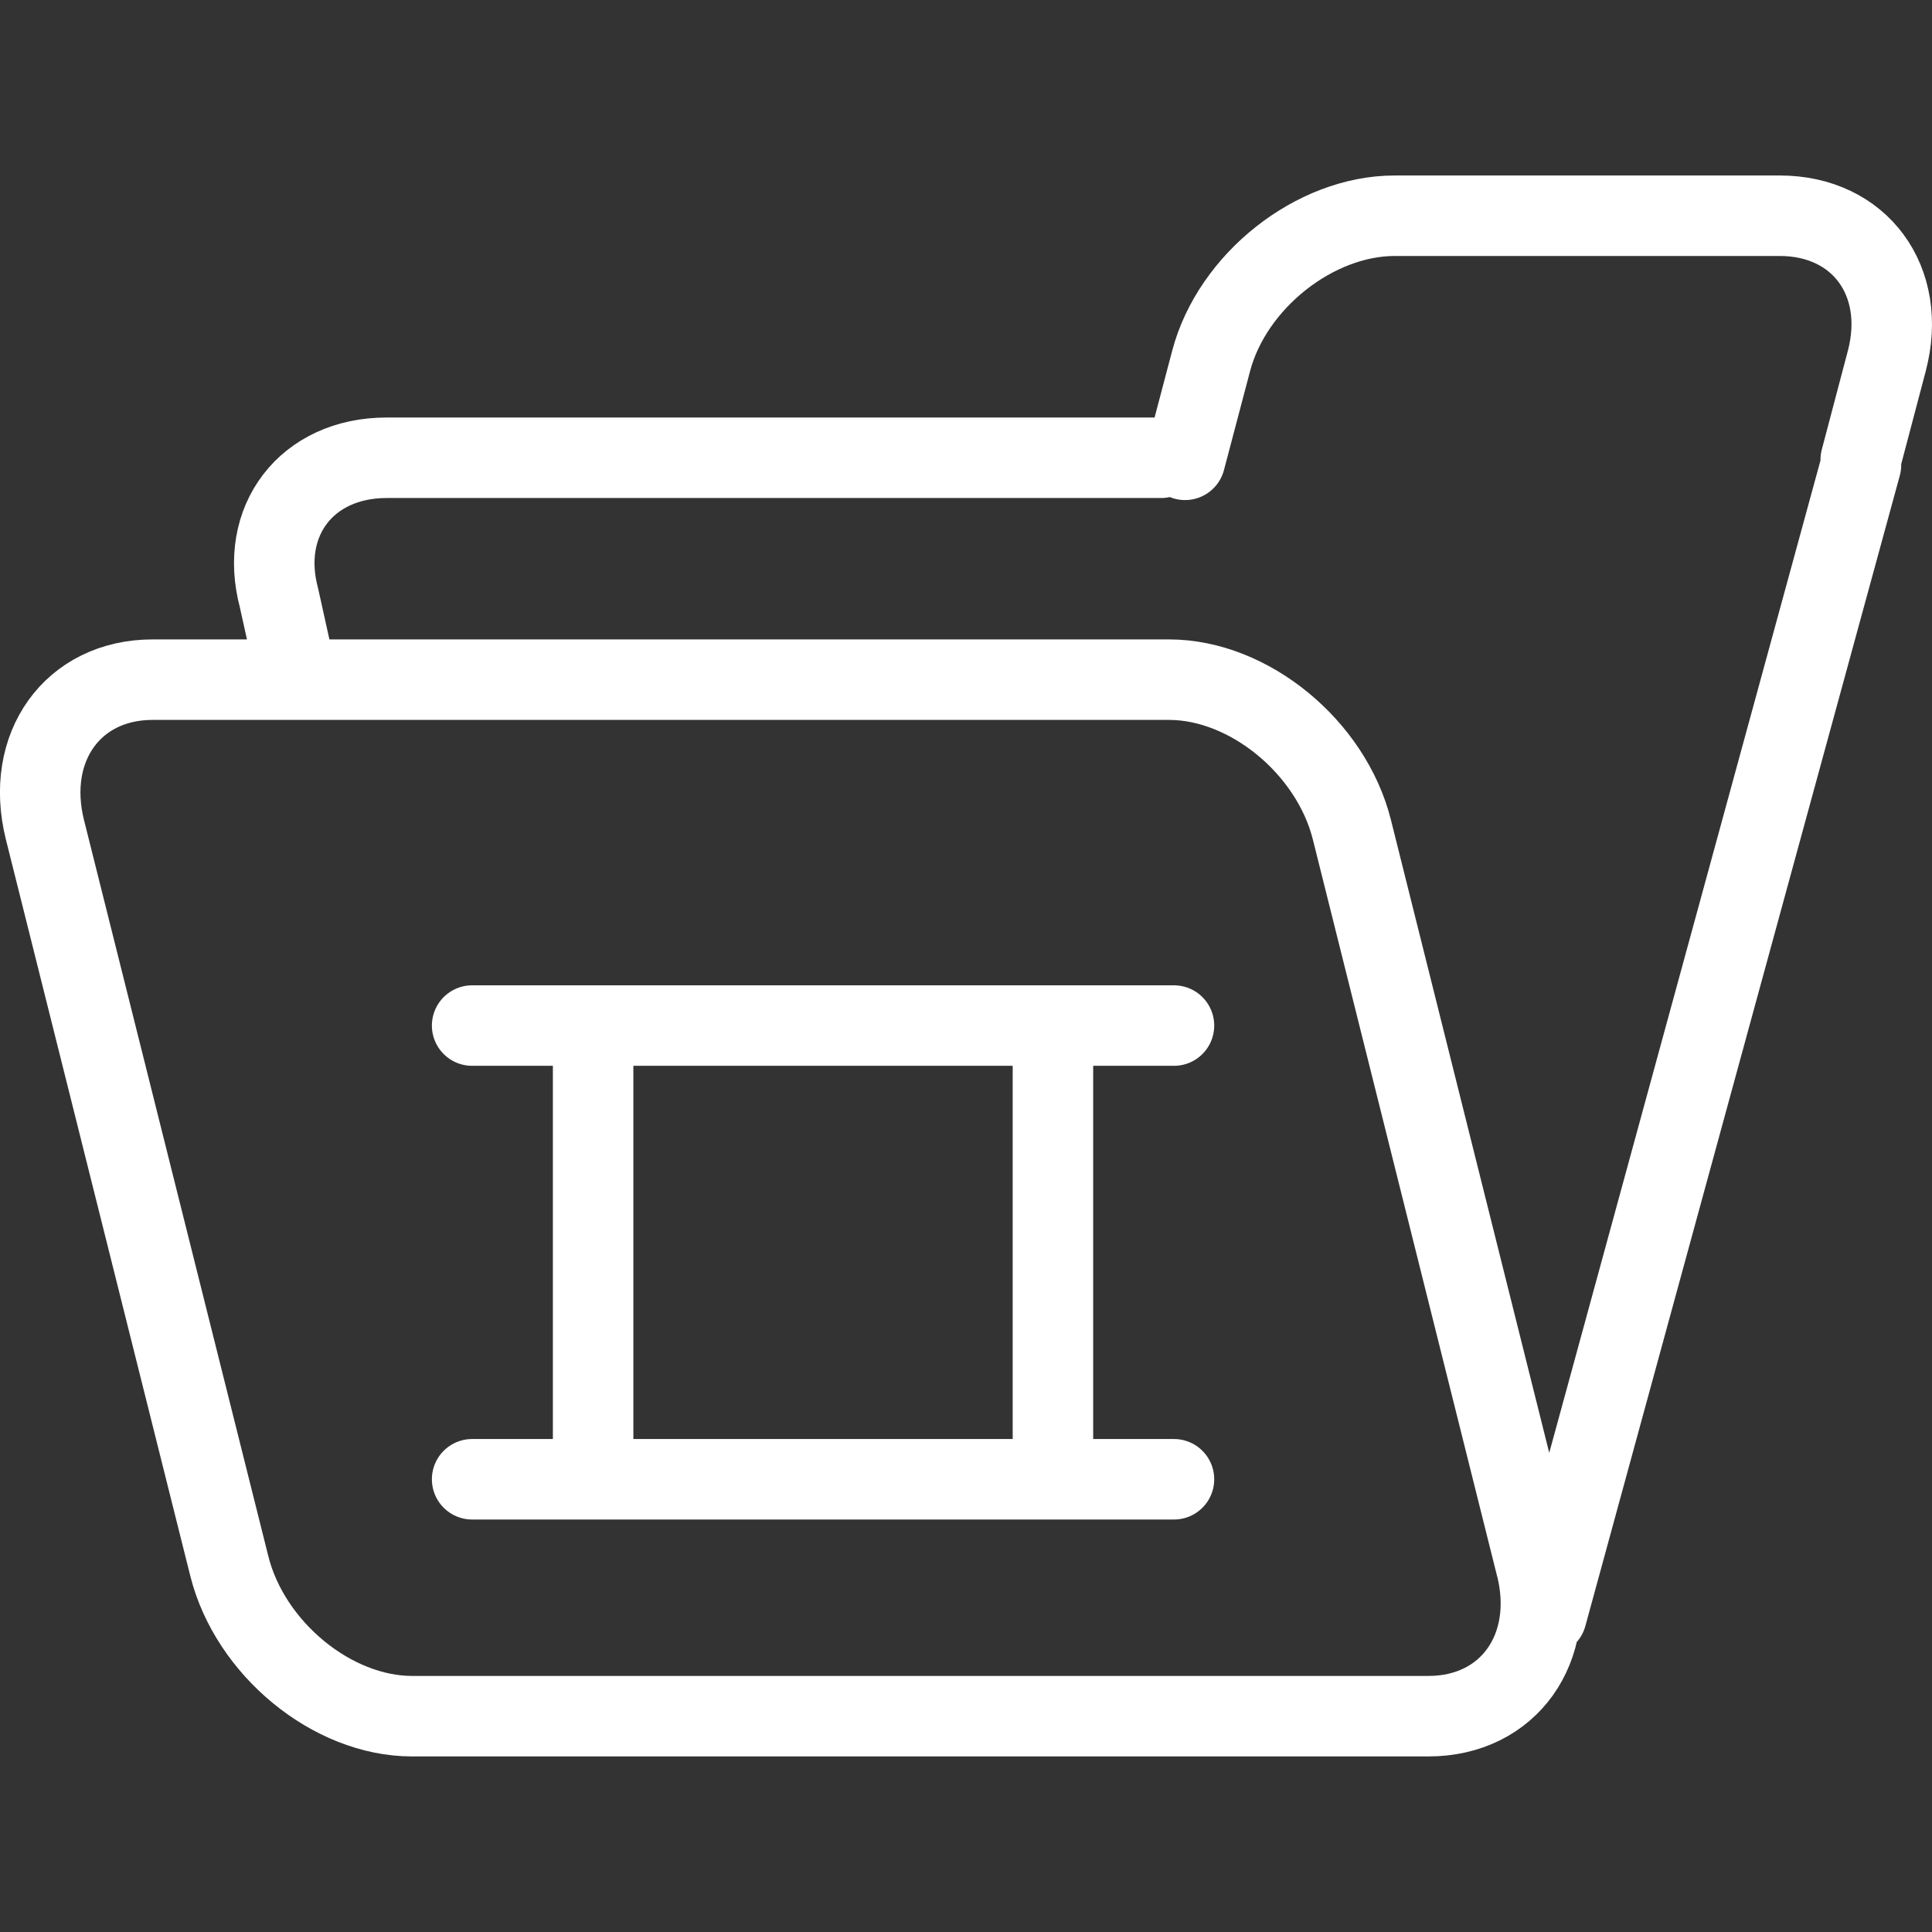
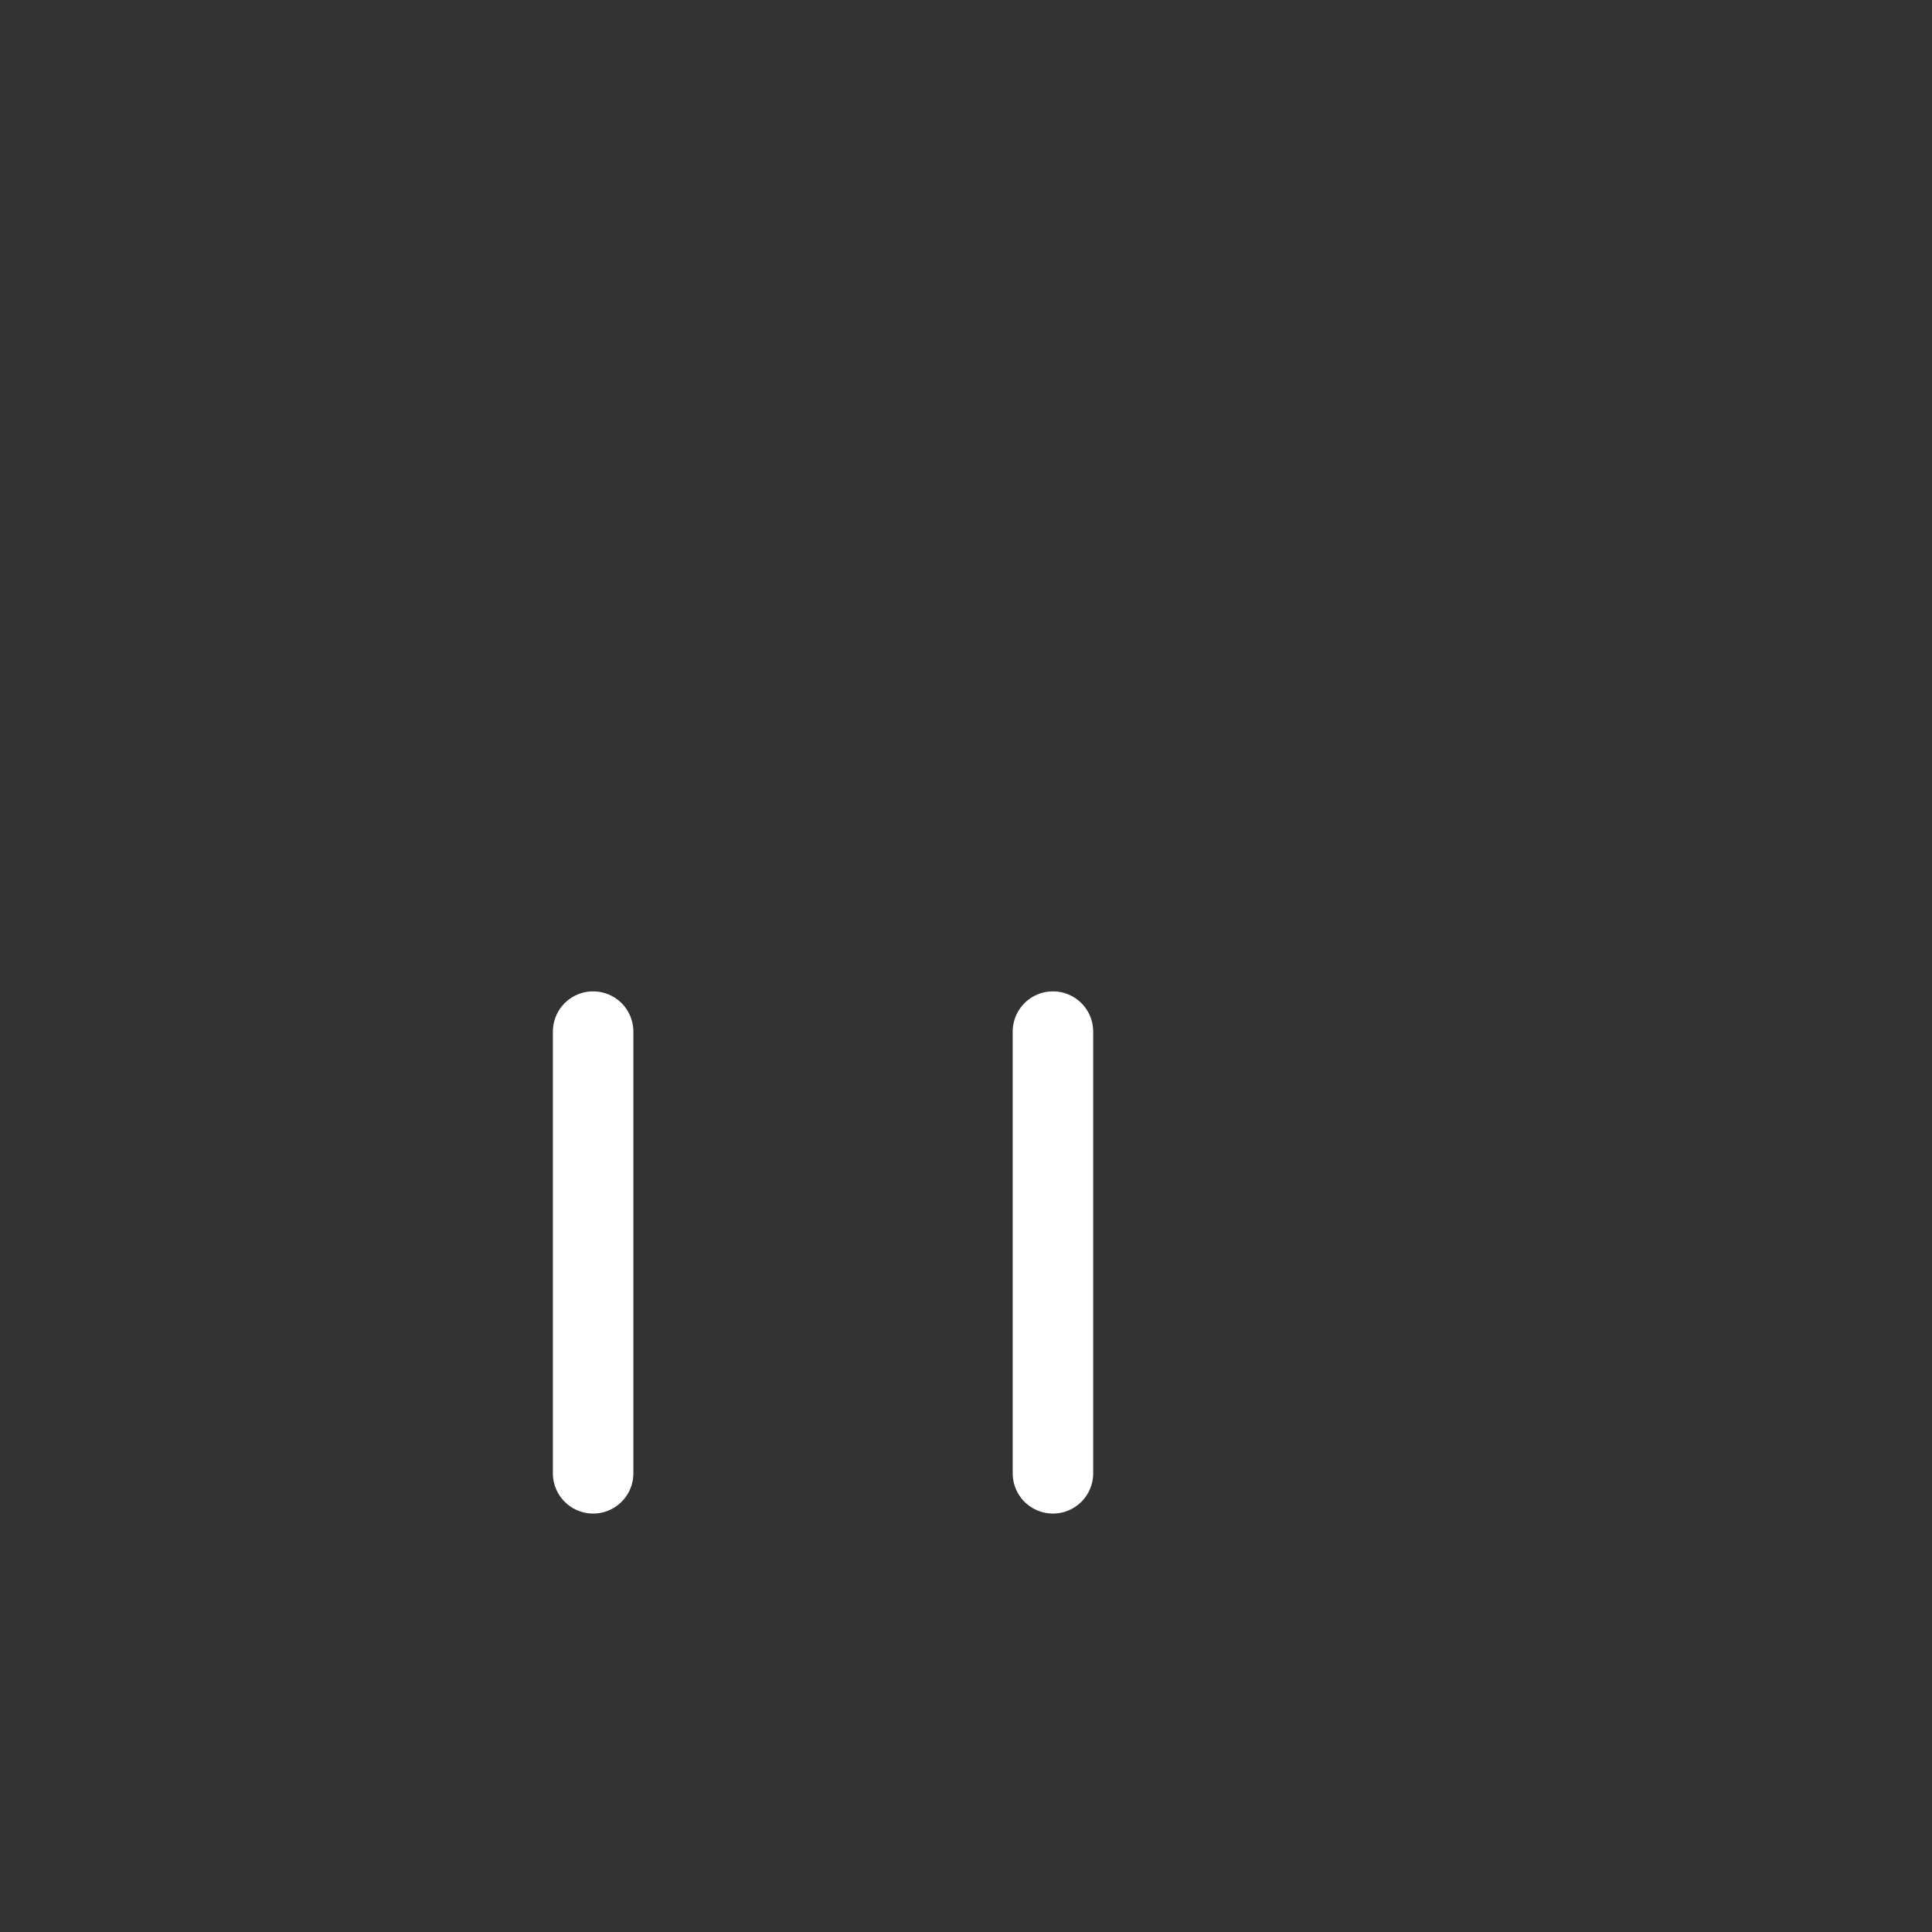
<svg xmlns="http://www.w3.org/2000/svg" width="48" height="48" fill="rgba(255,255,255,1)" viewBox="0 0 48 48">
  <rect x="0" y="0" width="48" height="48" fill="#333333" stroke="none" />
  <g fill="none" stroke="rgba(255,255,255,1)" stroke-width="2" stroke-linecap="round" stroke-linejoin="round" stroke-miterlimit="10">
-     <path d="M38.165 38.908c.514 2.05-.69 3.73-2.674 3.73H10.237c-1.983 0-4.027-1.68-4.54-3.73L1.117 20.616c-.513-2.052.69-3.73 2.675-3.73h25.253c1.986 0 4.03 1.678 4.543 3.73l4.575 18.292zM7.314 16.583l-.382-1.726c-.513-1.917.69-3.484 2.674-3.484h19.242M38.423 40.135l7.812-28.582M29.442 11.424l.648-2.456c.523-1.985 2.576-3.608 4.56-3.608h9.57c1.983 0 3.18 1.623 2.657 3.608l-.648 2.456" />
    <g>
-       <path d="M11.73 25.48h17.437M11.73 36.752h17.437" />
-     </g>
+       </g>
    <g>
      <path d="M26.16 25.63v10.974M14.736 25.63v10.974" />
    </g>
  </g>
</svg>